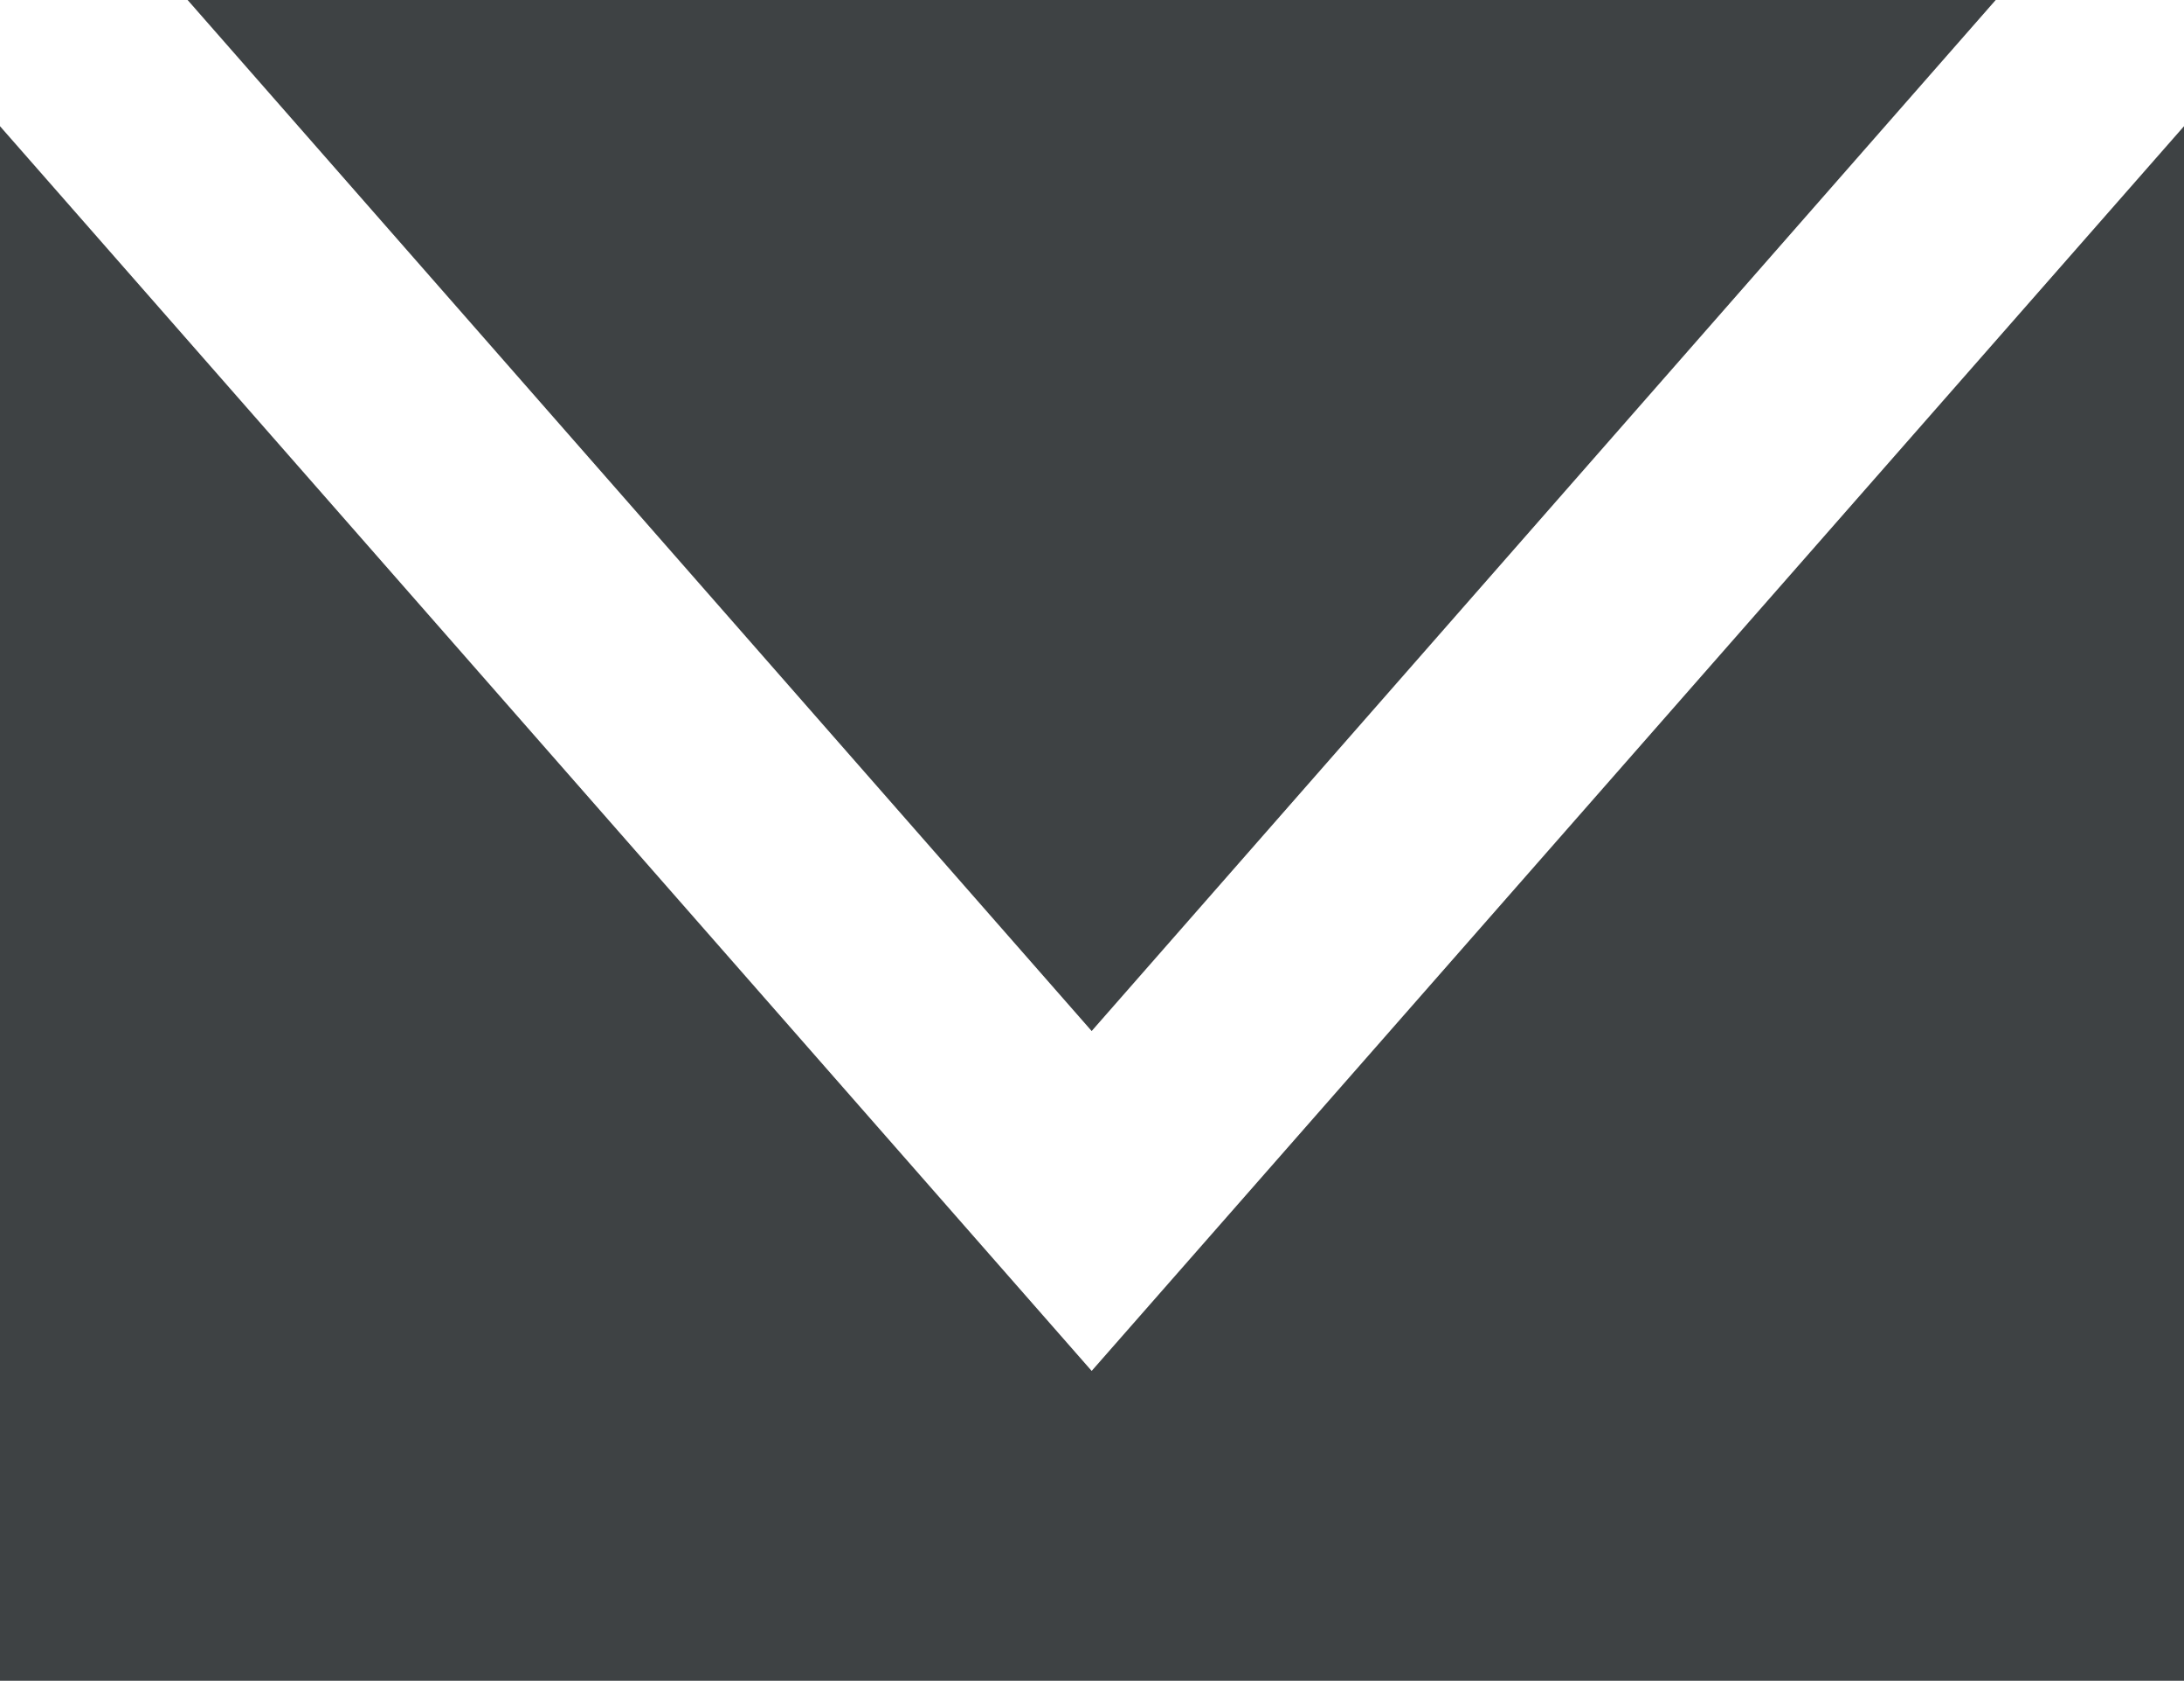
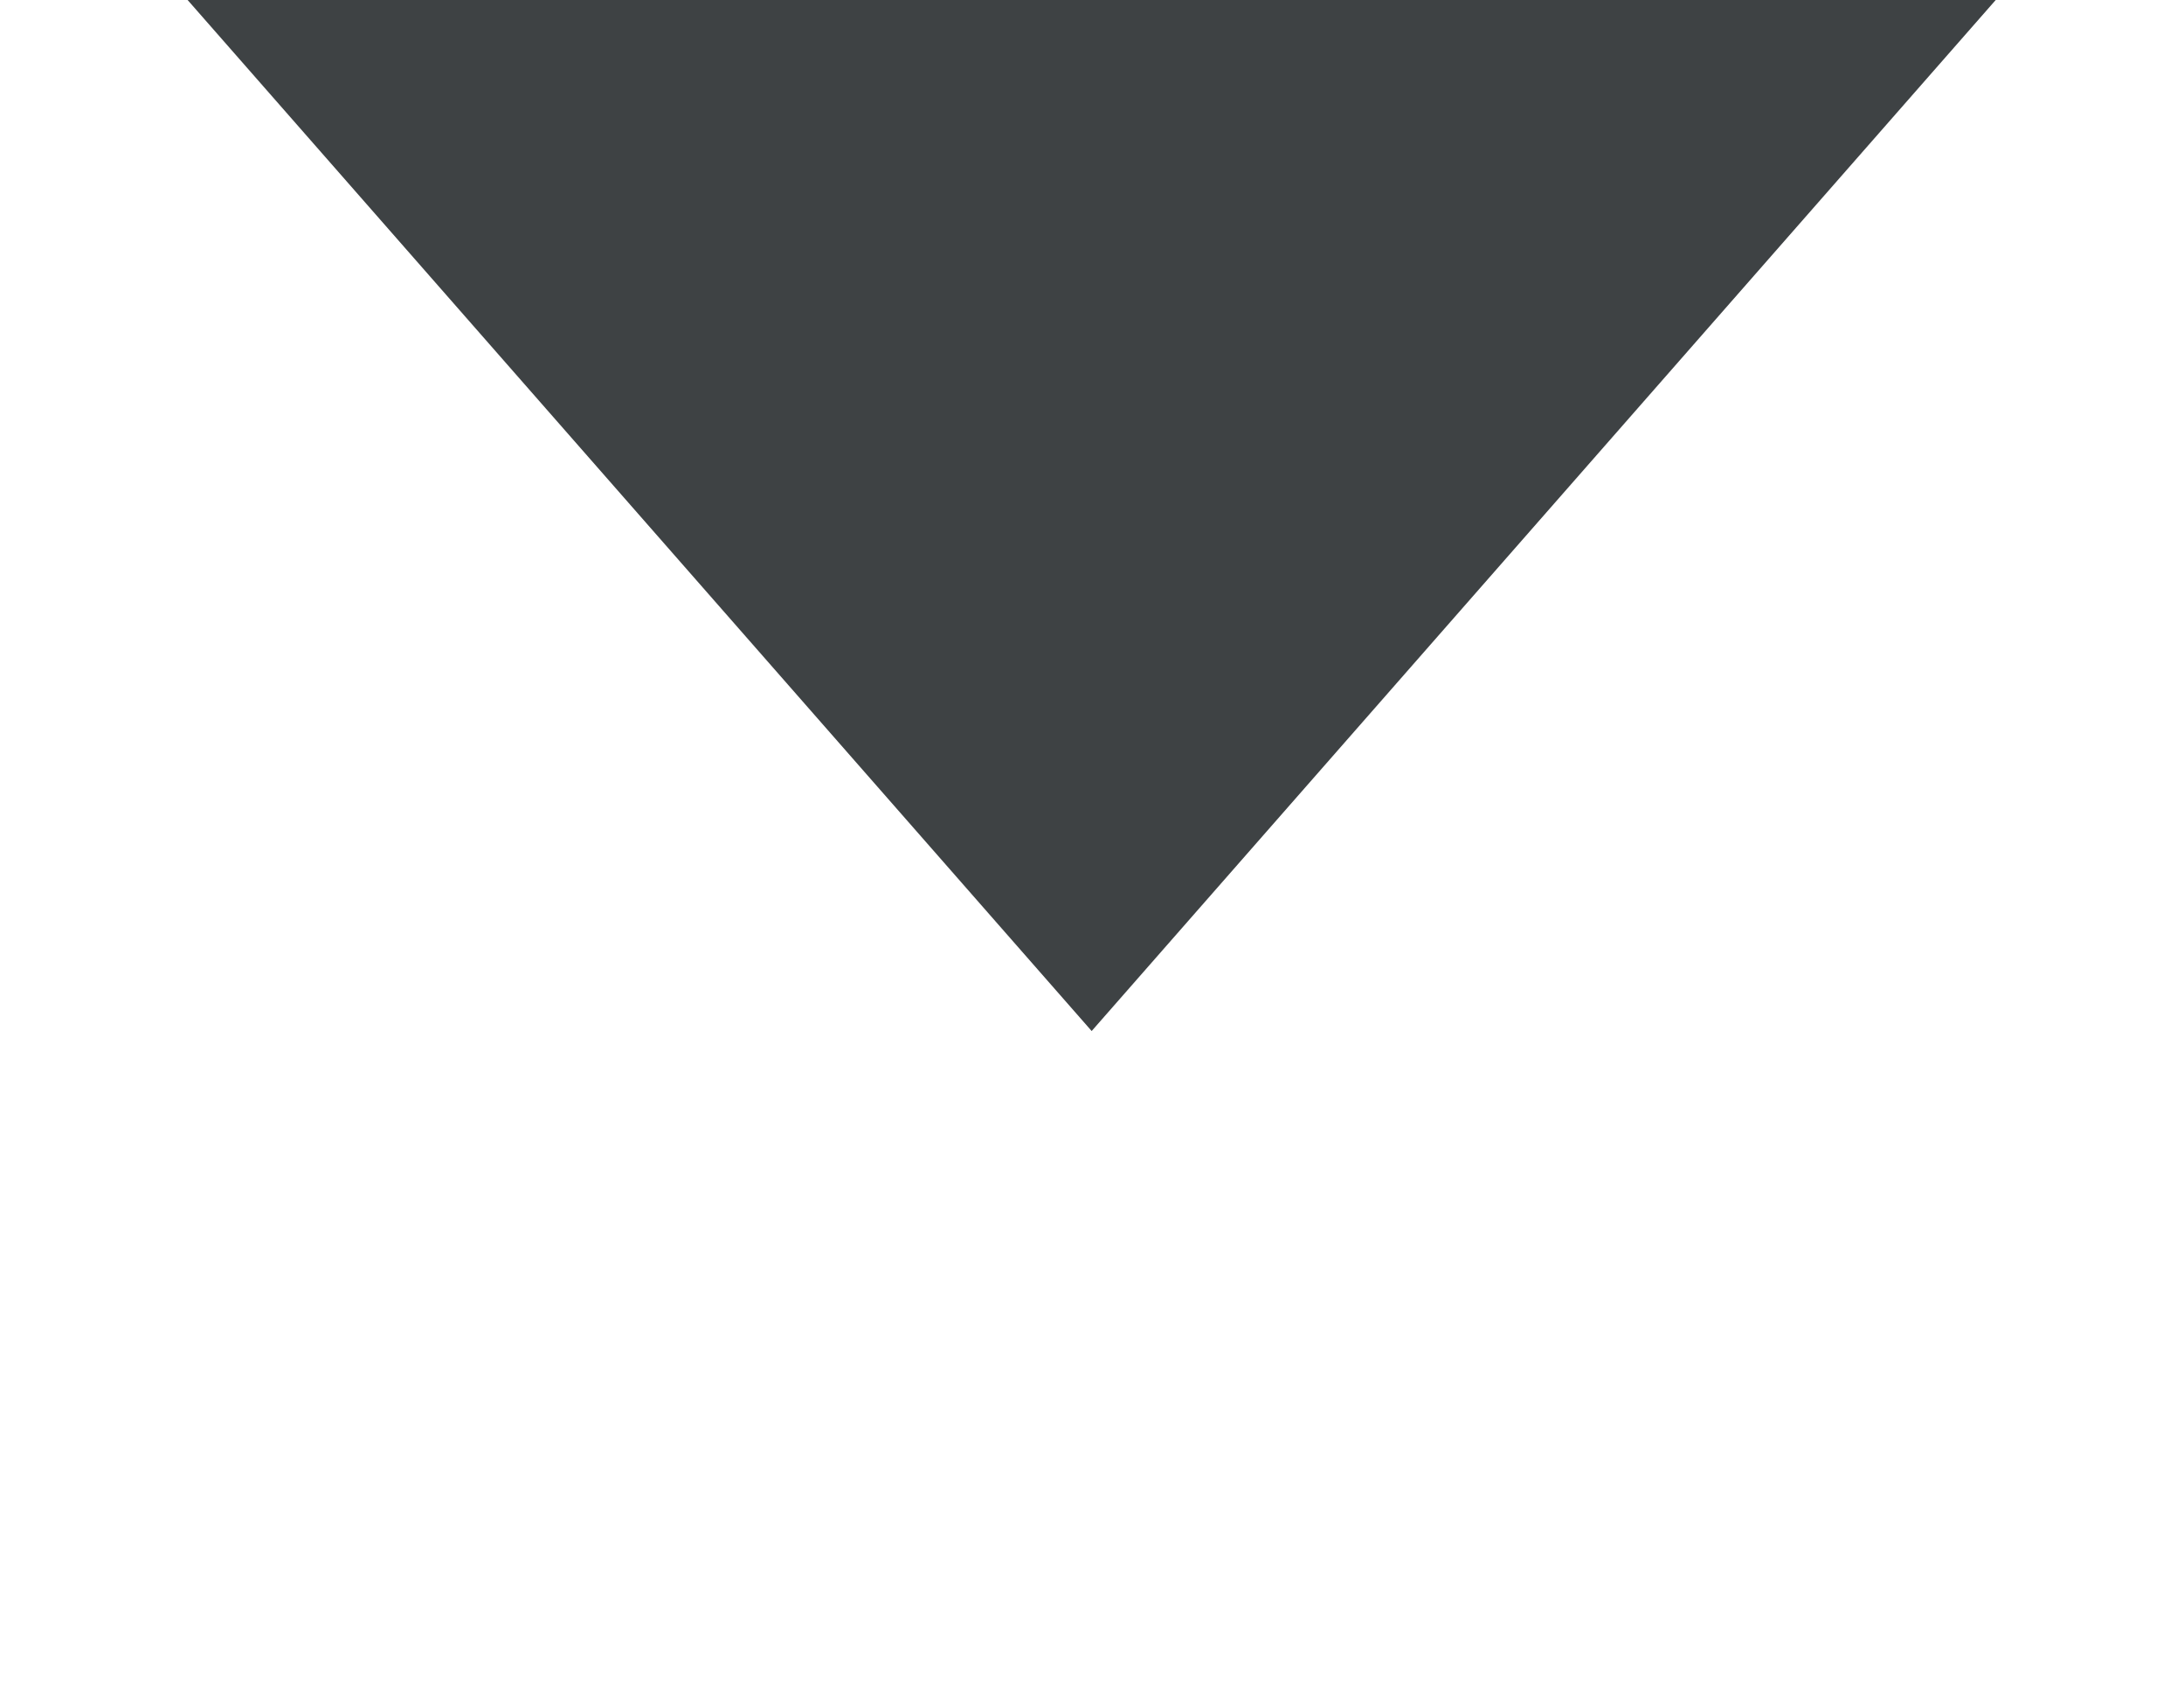
<svg xmlns="http://www.w3.org/2000/svg" id="ELEMENTS" viewBox="0 0 32.71 25.17">
  <defs>
    <style>
      .cls-1 {
        fill: #3e4244;
      }
    </style>
  </defs>
  <polygon class="cls-1" points="29.89 0 2.81 0 16.35 15.44 29.89 0" />
-   <polygon class="cls-1" points="16.35 20.53 0 1.89 0 25.17 32.71 25.17 32.71 1.89 16.35 20.53" />
</svg>